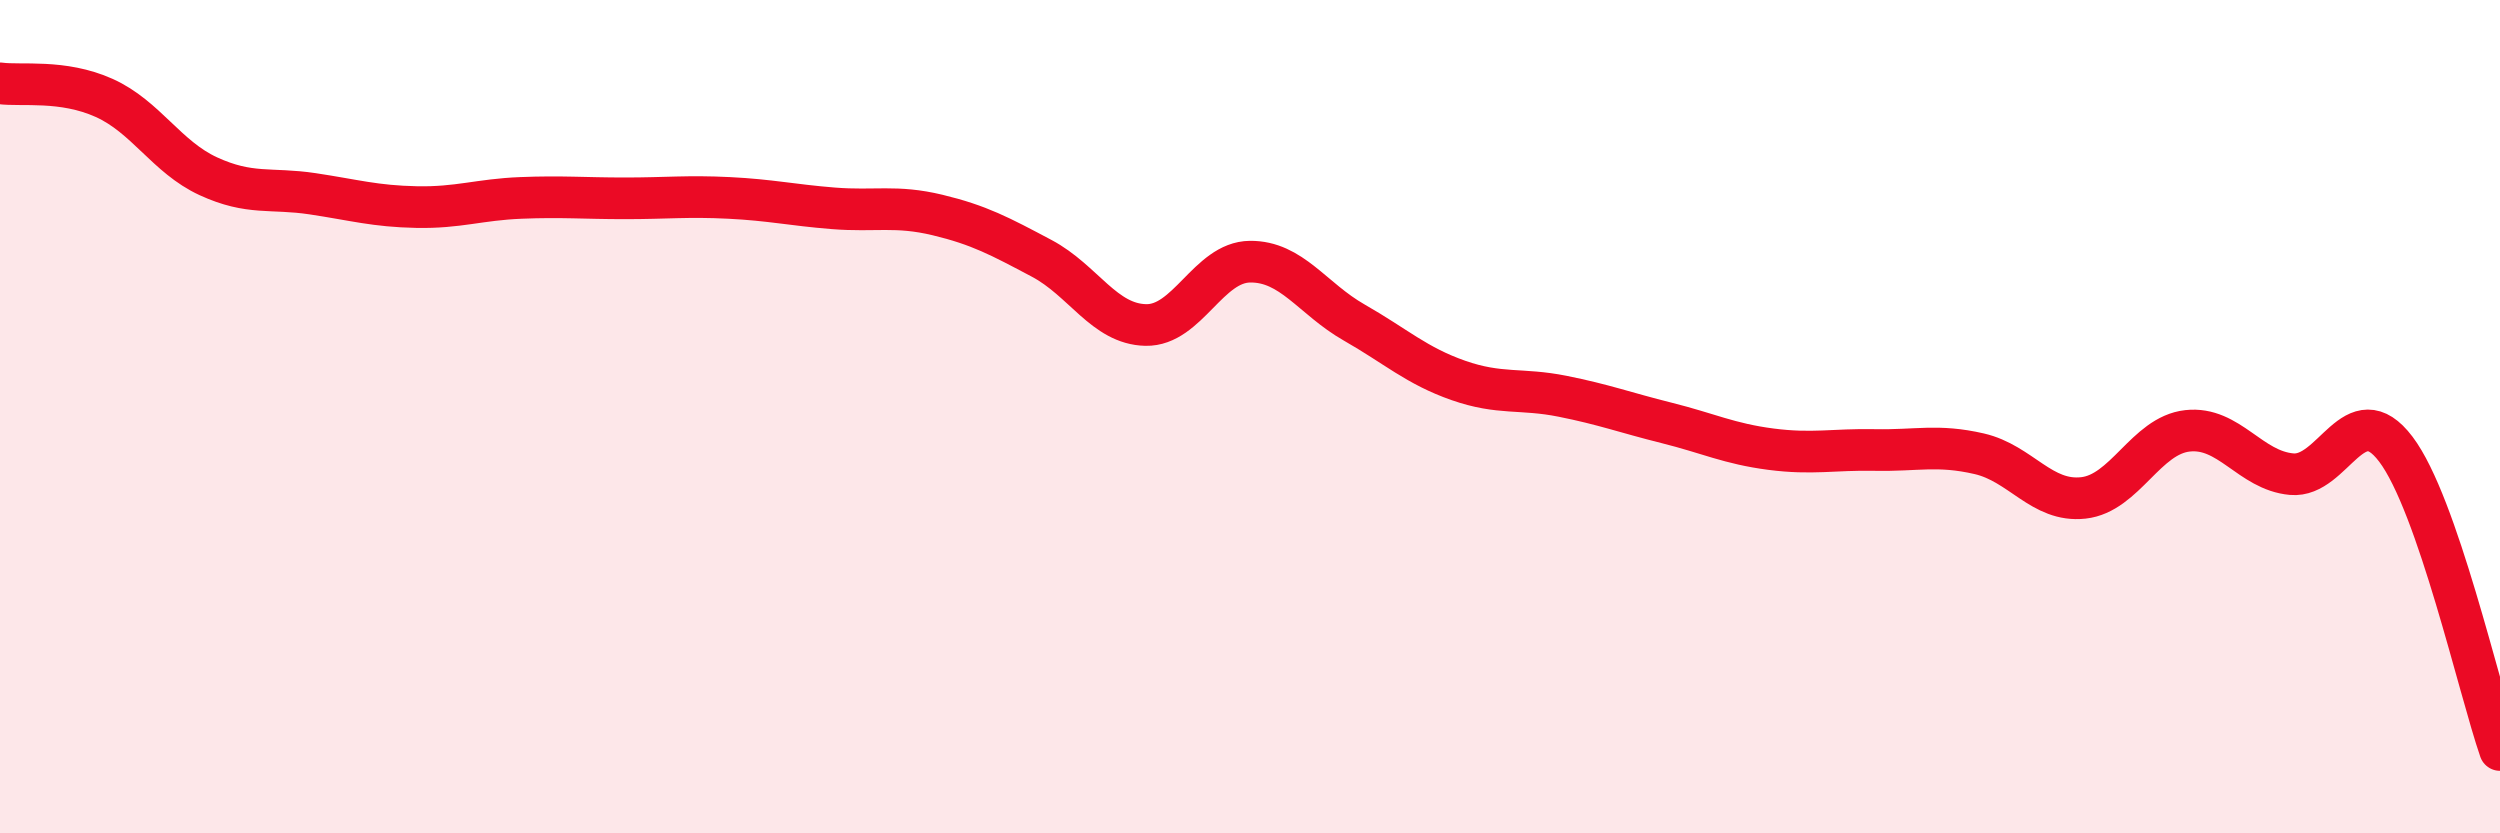
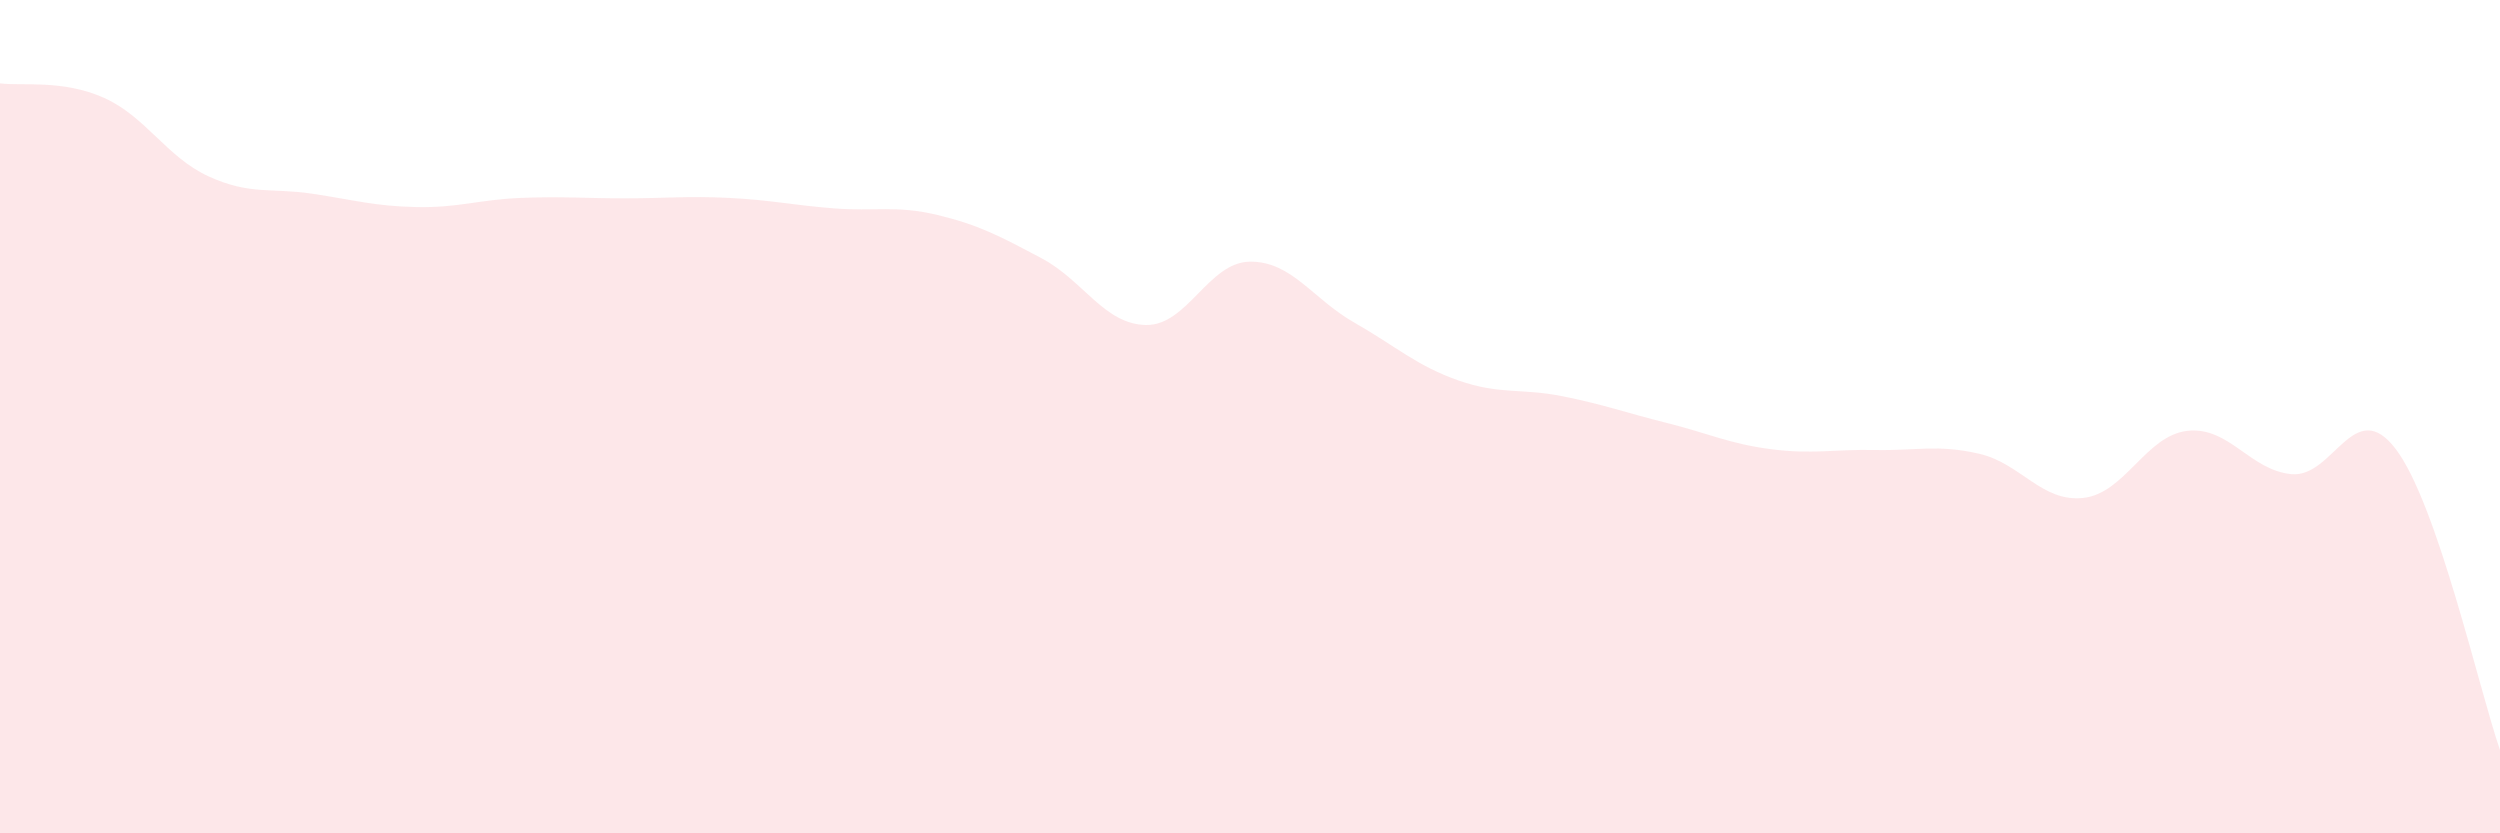
<svg xmlns="http://www.w3.org/2000/svg" width="60" height="20" viewBox="0 0 60 20">
  <path d="M 0,2 C 0.5,2.07 1.5,1.9 2.5,2.35 C 3.5,2.8 4,3.77 5,4.23 C 6,4.69 6.5,4.5 7.5,4.65 C 8.5,4.8 9,4.95 10,4.97 C 11,4.99 11.5,4.79 12.5,4.75 C 13.5,4.71 14,4.76 15,4.76 C 16,4.76 16.5,4.7 17.5,4.75 C 18.5,4.8 19,4.92 20,5 C 21,5.08 21.5,4.92 22.5,5.16 C 23.5,5.4 24,5.67 25,6.2 C 26,6.73 26.5,7.78 27.5,7.8 C 28.5,7.82 29,6.29 30,6.28 C 31,6.27 31.5,7.17 32.5,7.74 C 33.5,8.31 34,8.78 35,9.13 C 36,9.48 36.5,9.31 37.5,9.51 C 38.5,9.71 39,9.9 40,10.15 C 41,10.4 41.5,10.65 42.5,10.78 C 43.5,10.91 44,10.78 45,10.8 C 46,10.82 46.5,10.66 47.5,10.89 C 48.5,11.12 49,12.06 50,11.95 C 51,11.84 51.5,10.45 52.5,10.34 C 53.5,10.23 54,11.29 55,11.38 C 56,11.47 56.5,9.46 57.5,10.78 C 58.5,12.1 59.5,16.56 60,18L60 20L0 20Z" fill="#EB0A25" opacity="0.1" stroke-linecap="round" stroke-linejoin="round" />
-   <path d="M 0,2 C 0.5,2.07 1.5,1.9 2.5,2.35 C 3.5,2.8 4,3.77 5,4.23 C 6,4.69 6.5,4.5 7.5,4.65 C 8.5,4.8 9,4.95 10,4.97 C 11,4.99 11.5,4.79 12.5,4.75 C 13.5,4.71 14,4.76 15,4.76 C 16,4.76 16.5,4.7 17.5,4.75 C 18.5,4.8 19,4.92 20,5 C 21,5.08 21.5,4.92 22.5,5.16 C 23.5,5.4 24,5.67 25,6.2 C 26,6.73 26.5,7.78 27.5,7.8 C 28.5,7.82 29,6.29 30,6.28 C 31,6.27 31.5,7.17 32.5,7.74 C 33.5,8.31 34,8.78 35,9.13 C 36,9.48 36.5,9.31 37.5,9.51 C 38.5,9.71 39,9.9 40,10.15 C 41,10.4 41.5,10.65 42.5,10.78 C 43.5,10.91 44,10.78 45,10.8 C 46,10.82 46.5,10.66 47.5,10.89 C 48.5,11.12 49,12.06 50,11.95 C 51,11.84 51.5,10.45 52.5,10.34 C 53.5,10.23 54,11.29 55,11.38 C 56,11.47 56.5,9.46 57.5,10.78 C 58.5,12.1 59.5,16.56 60,18" stroke="#EB0A25" stroke-width="1" fill="none" stroke-linecap="round" stroke-linejoin="round" />
</svg>